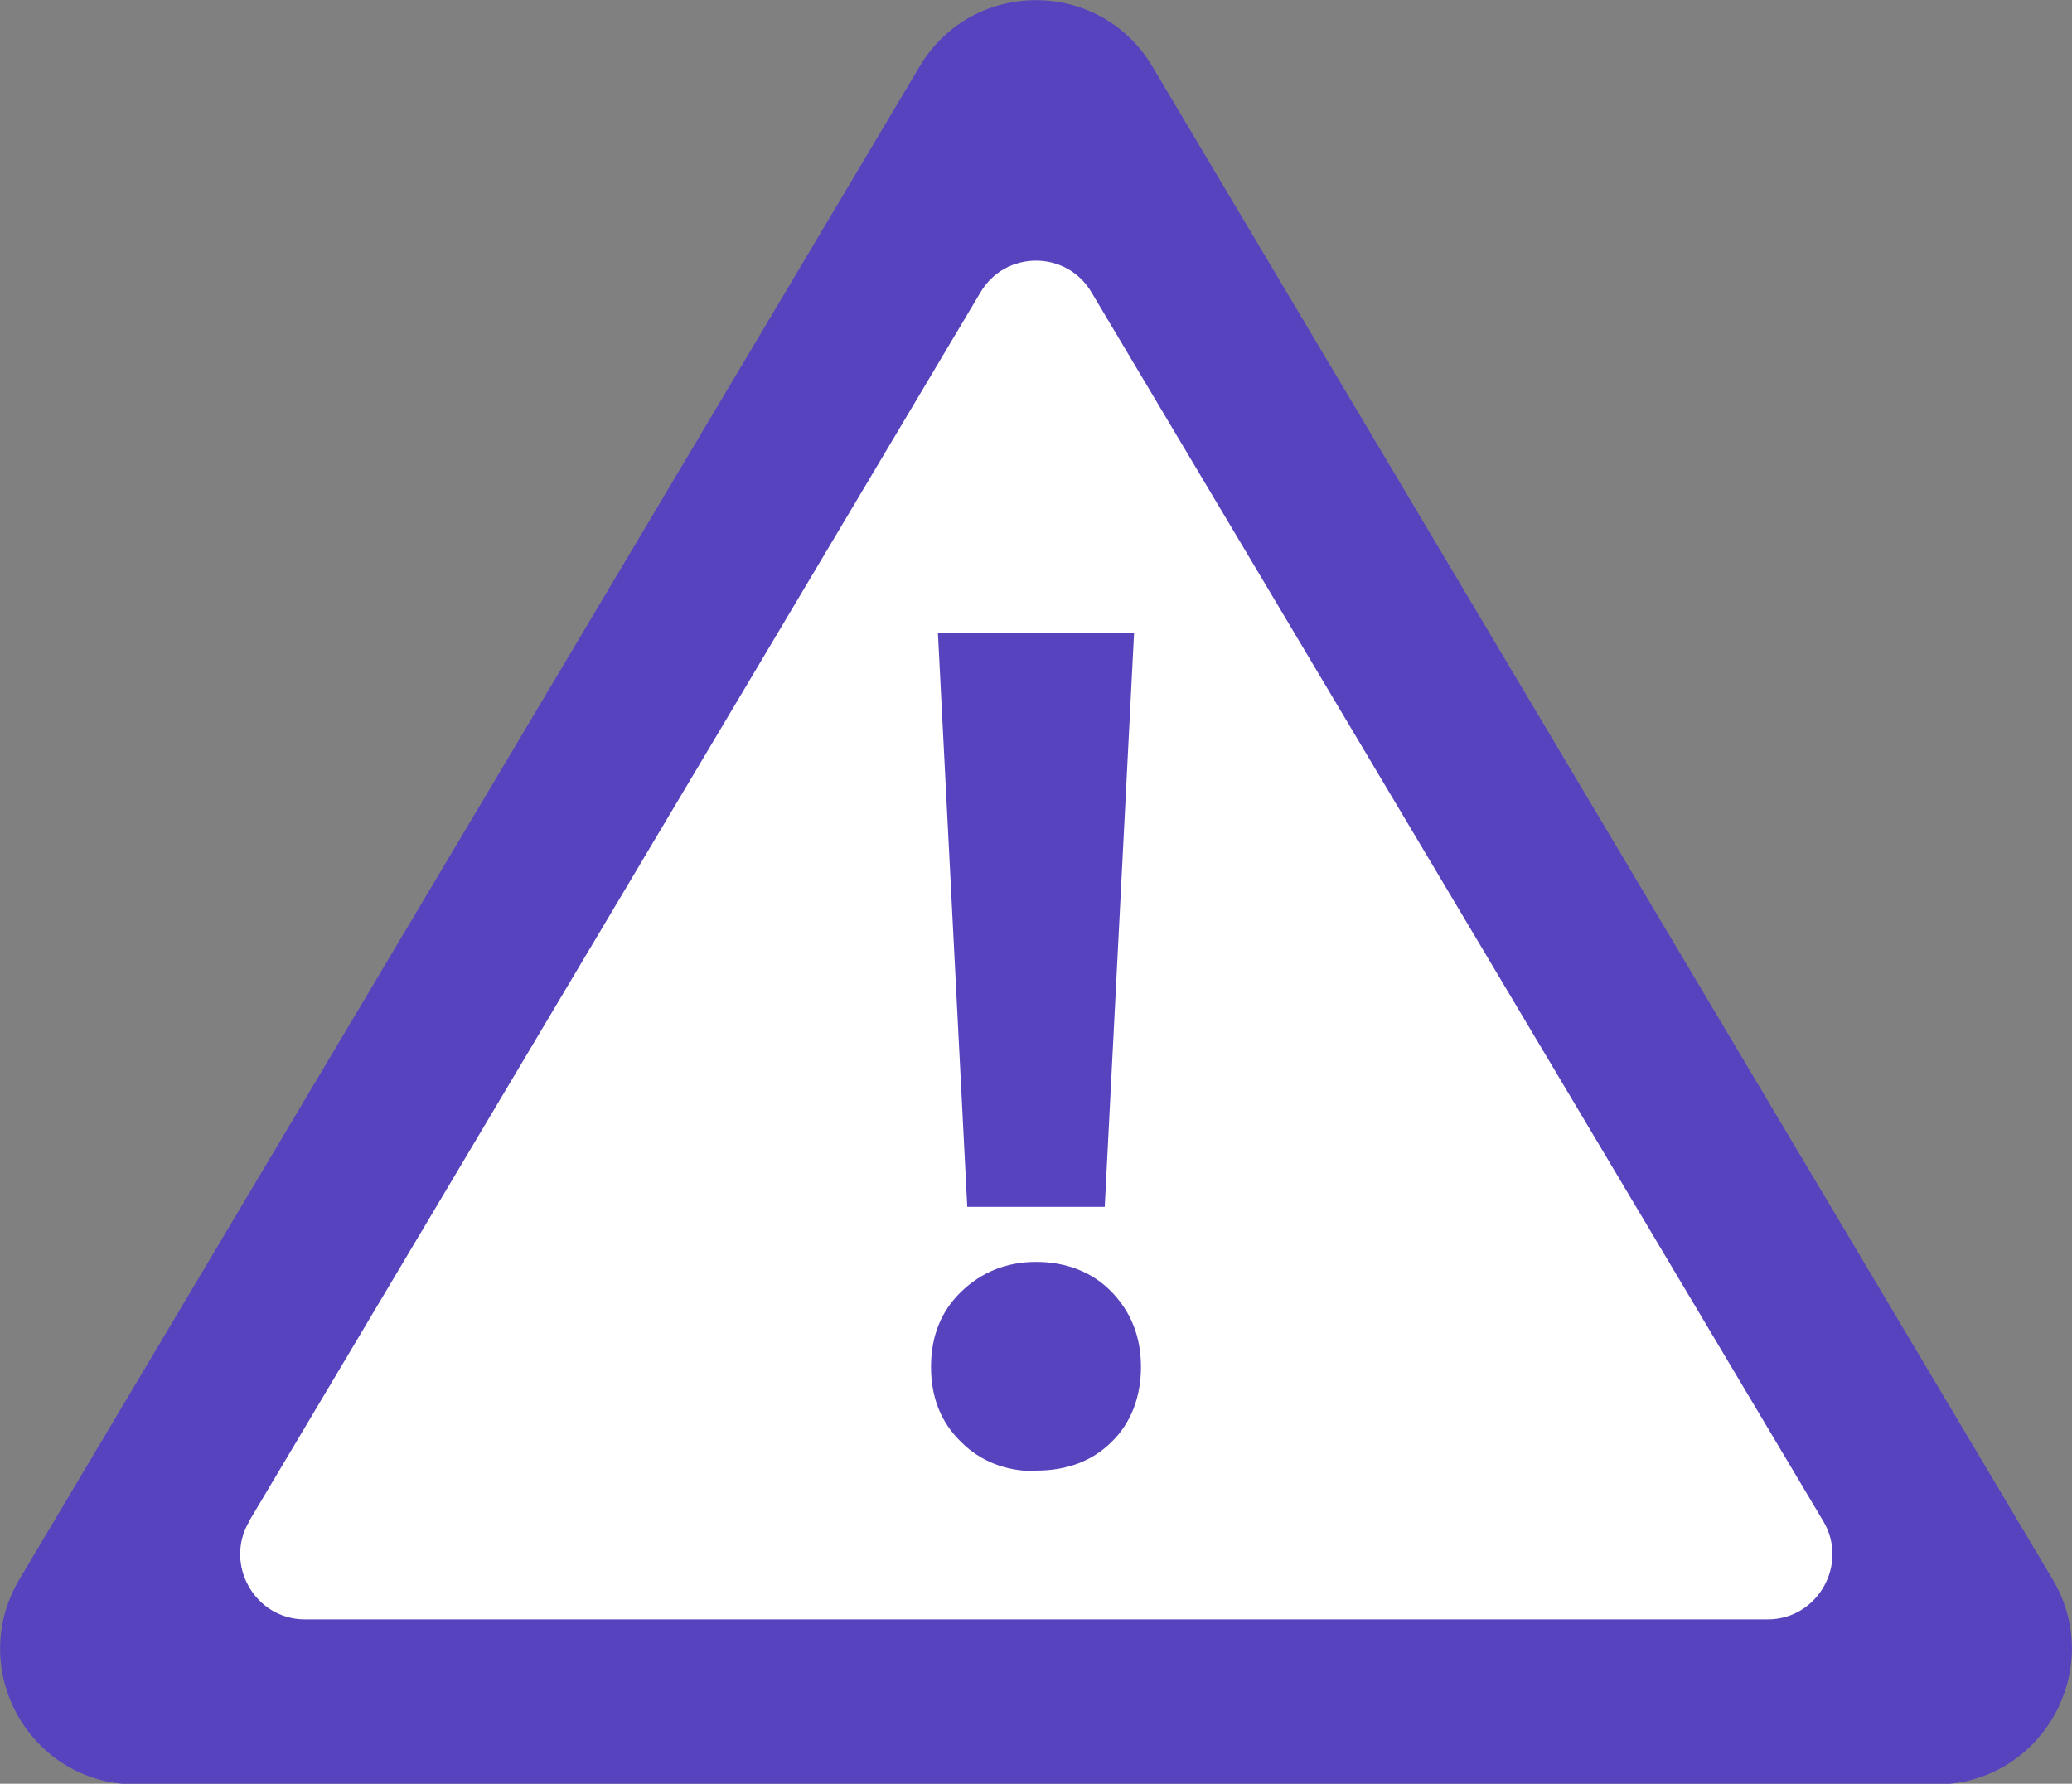
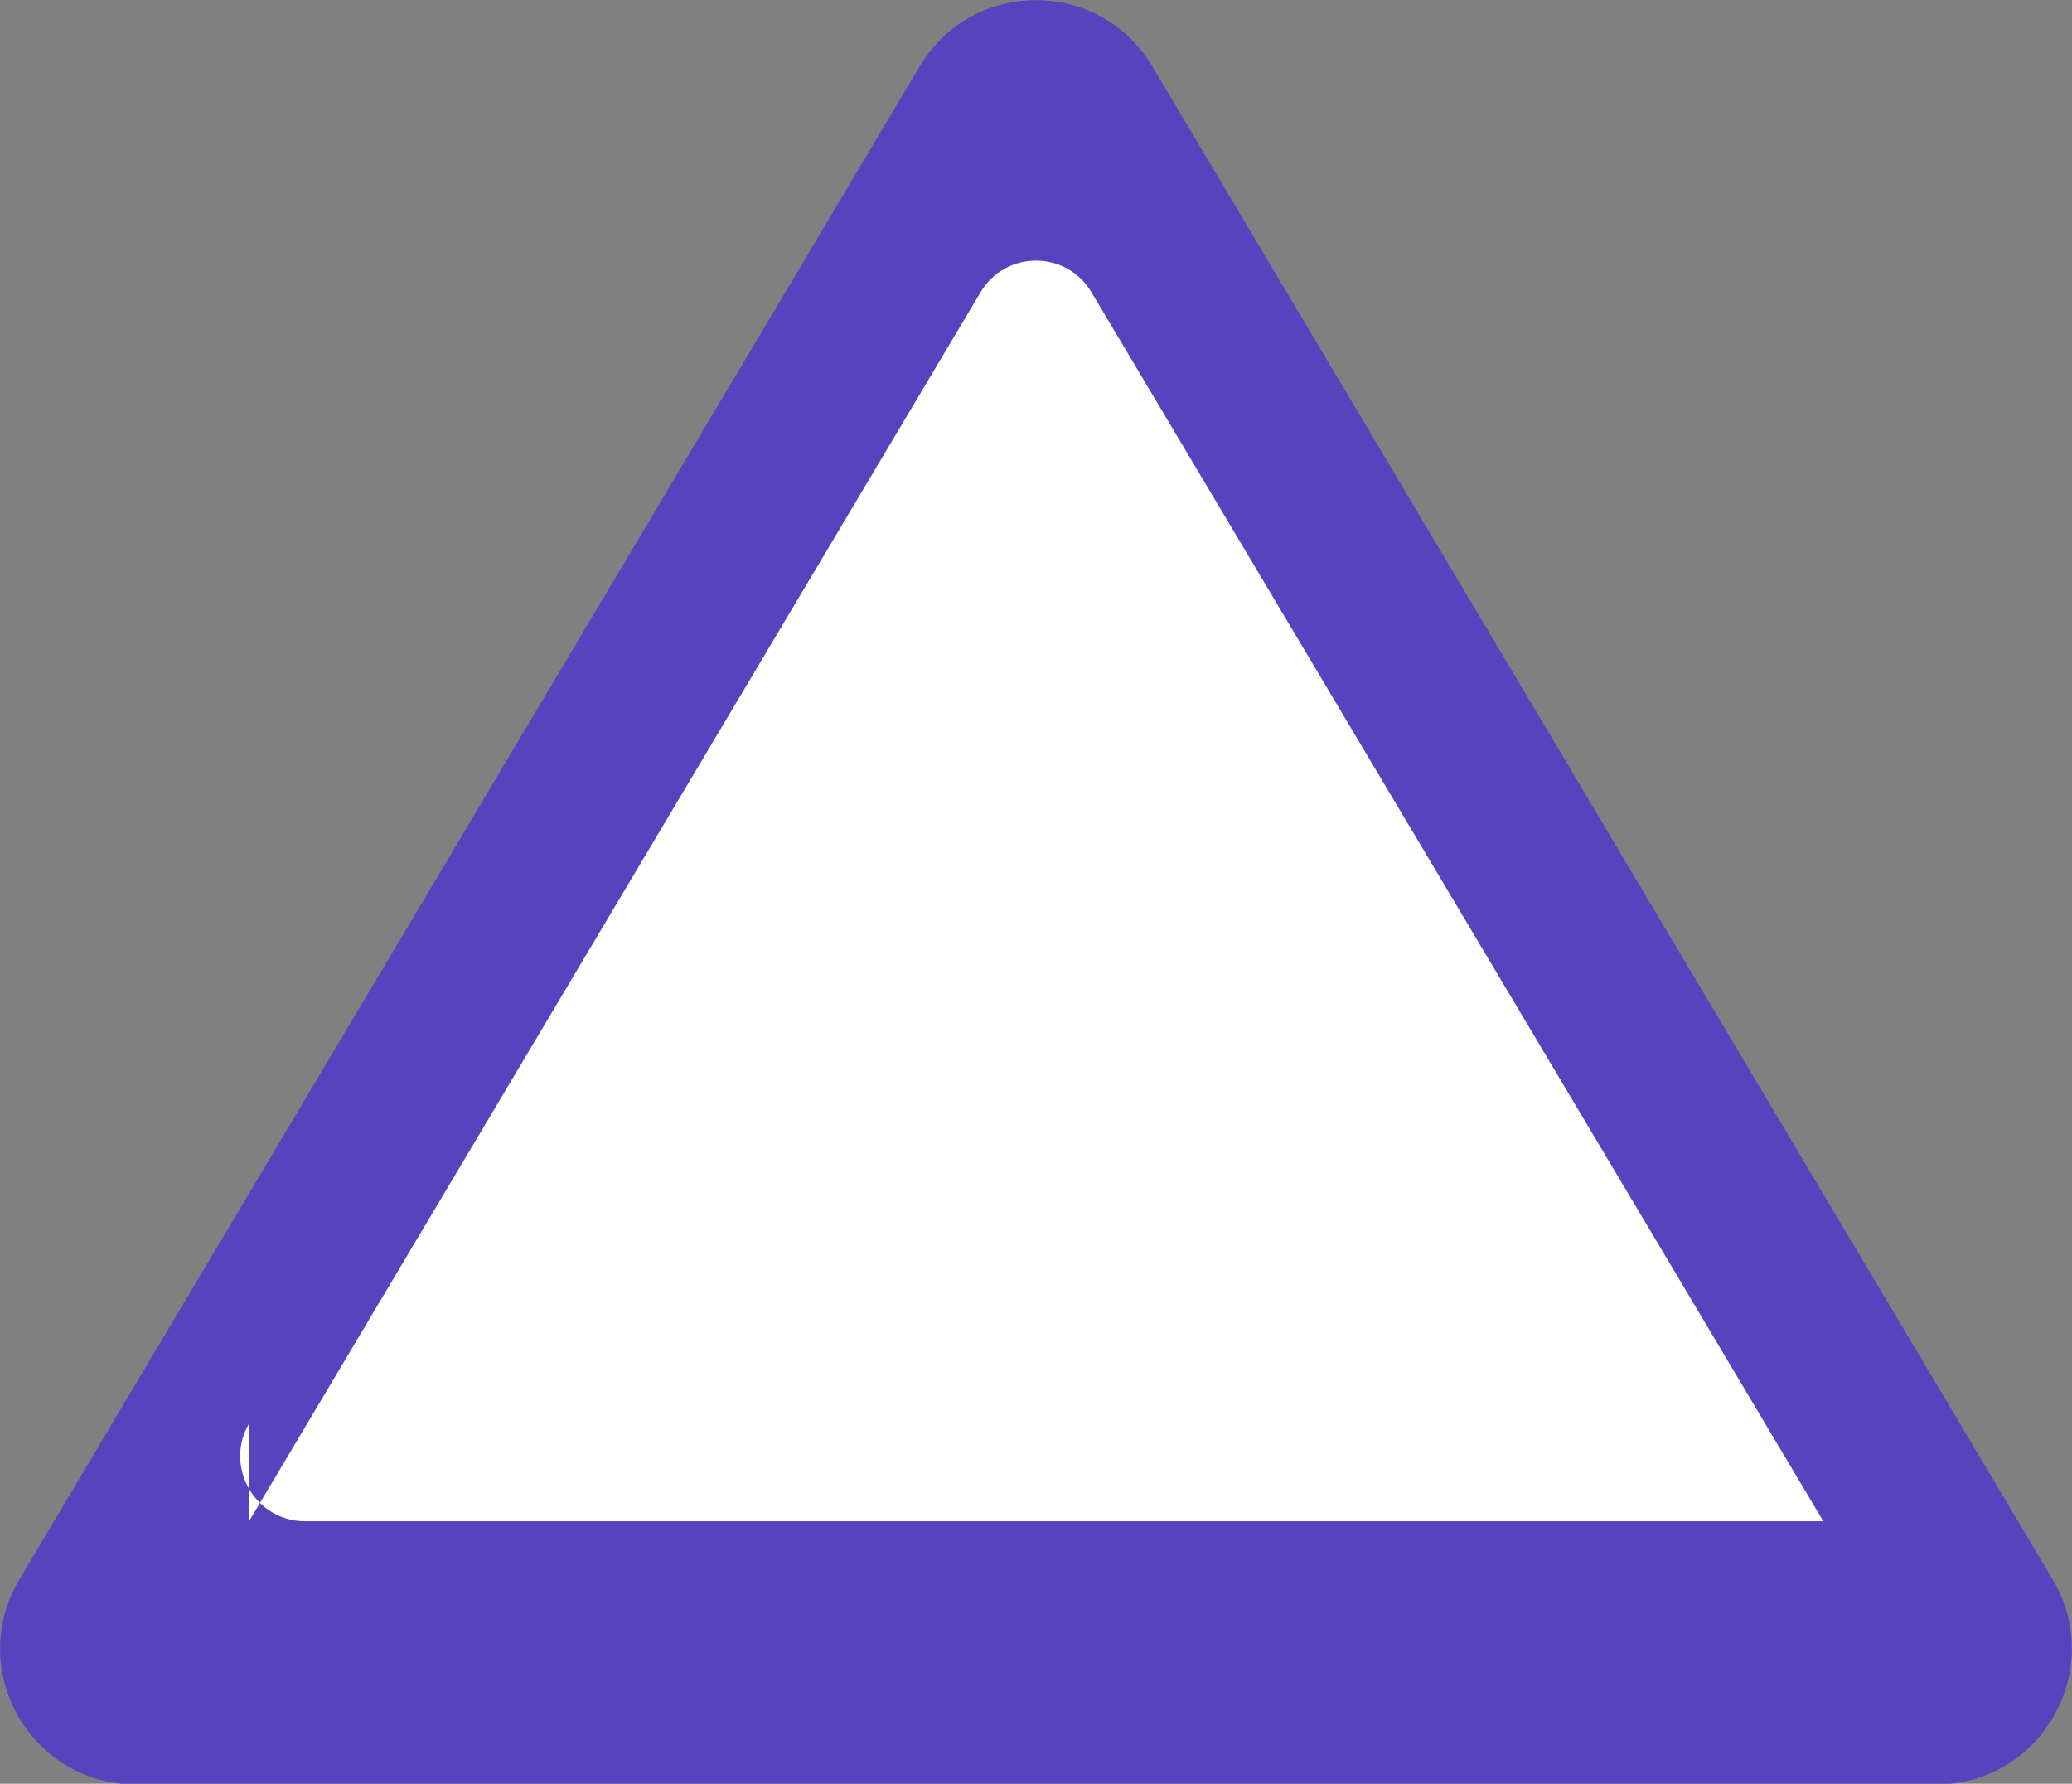
<svg xmlns="http://www.w3.org/2000/svg" id="Layer_1" data-name="Layer 1" viewBox="0 0 33.16 28.54">
  <rect x="0" y="0" width="33.16" height="28.54" fill="#808080" stroke="none" />
  <defs>
    <style>
      .cls-1 {
        fill: #fff;
      }

      .cls-2 {
        fill: #5843bf;
      }
    </style>
  </defs>
  <path class="cls-2" d="M.31,25.27L14.72,1.06c.84-1.41,2.88-1.41,3.72,0l14.41,24.21c.86,1.44-.18,3.28-1.86,3.28H2.17c-1.68,0-2.72-1.83-1.86-3.28Z" />
-   <path class="cls-1" d="M3.98,24.35L15.69,4.68c.4-.68,1.38-.68,1.78,0l11.71,19.66c.41.69-.09,1.57-.89,1.57H4.88c-.8,0-1.3-.88-.89-1.57Z" />
-   <path class="cls-2" d="M16.58,23.54c-.49,0-.89-.16-1.2-.47-.32-.31-.48-.71-.48-1.2s.16-.89.48-1.2.72-.48,1.2-.48.9.16,1.21.48c.31.32.47.72.47,1.2s-.16.9-.47,1.2c-.31.31-.72.46-1.21.46ZM15.48,19.31l-.47-9.19h3.14l-.47,9.19h-2.2Z" />
+   <path class="cls-1" d="M3.98,24.35L15.69,4.68c.4-.68,1.38-.68,1.78,0l11.71,19.66H4.88c-.8,0-1.3-.88-.89-1.57Z" />
</svg>